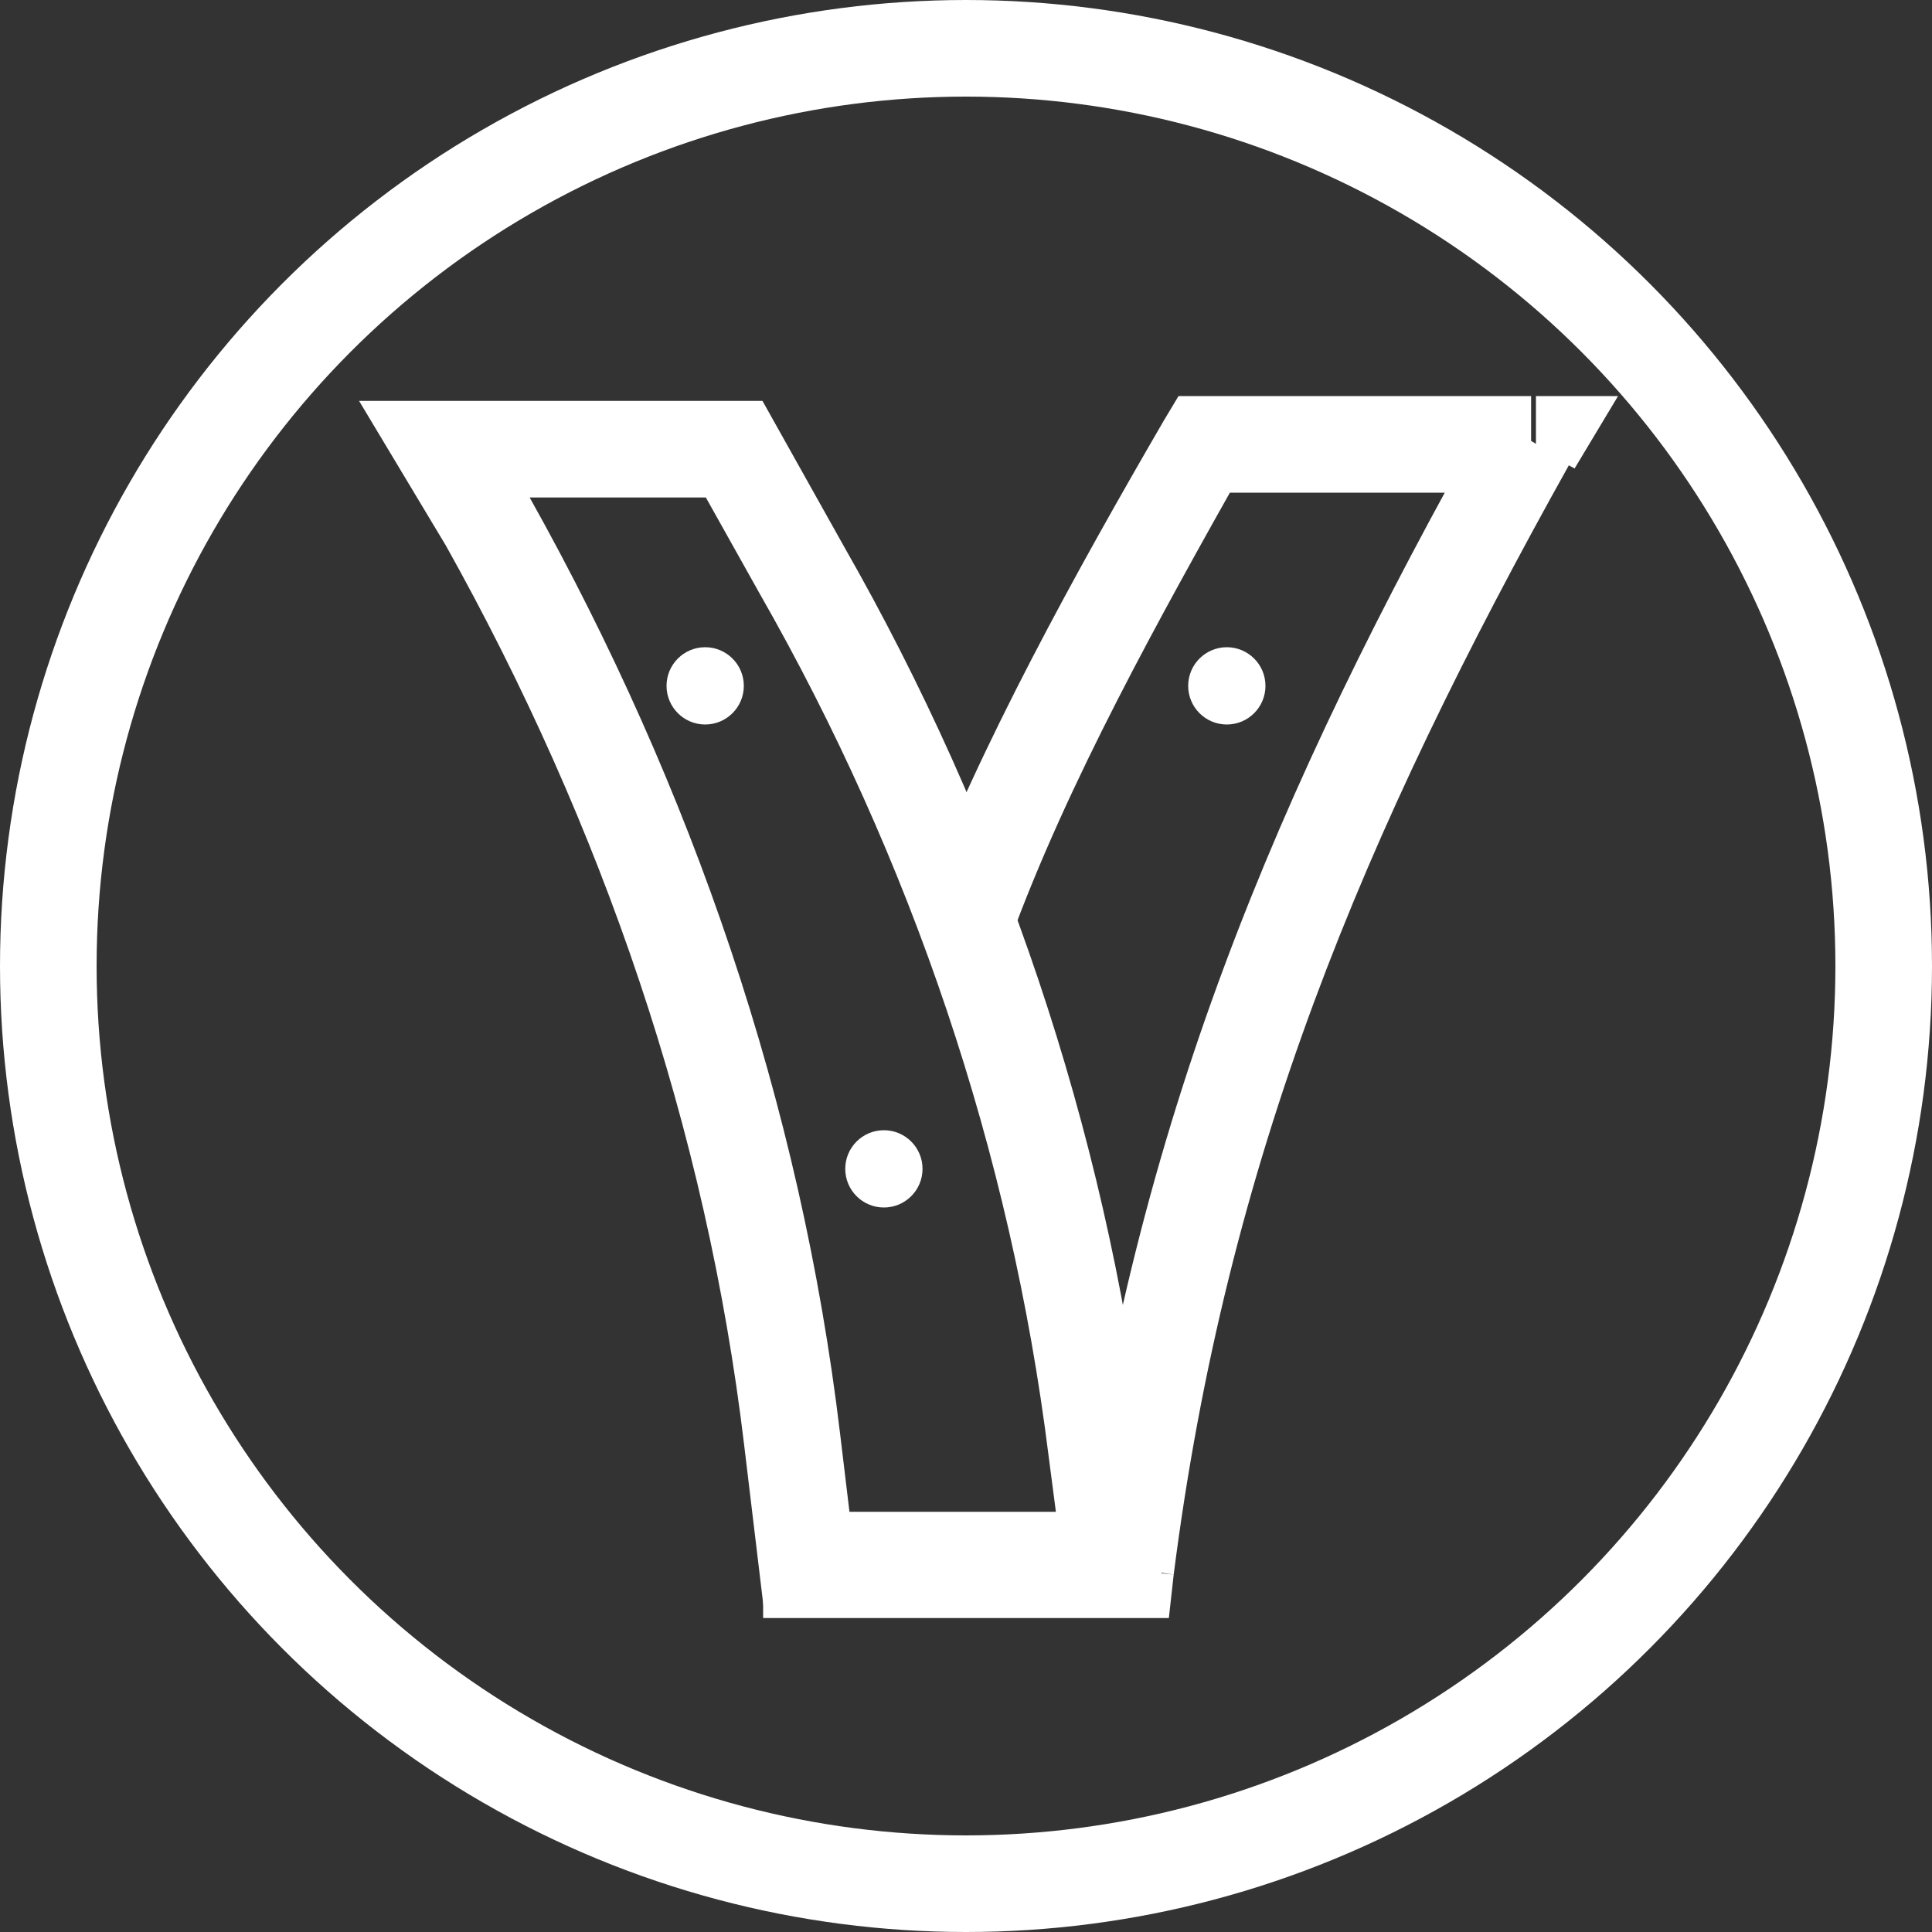
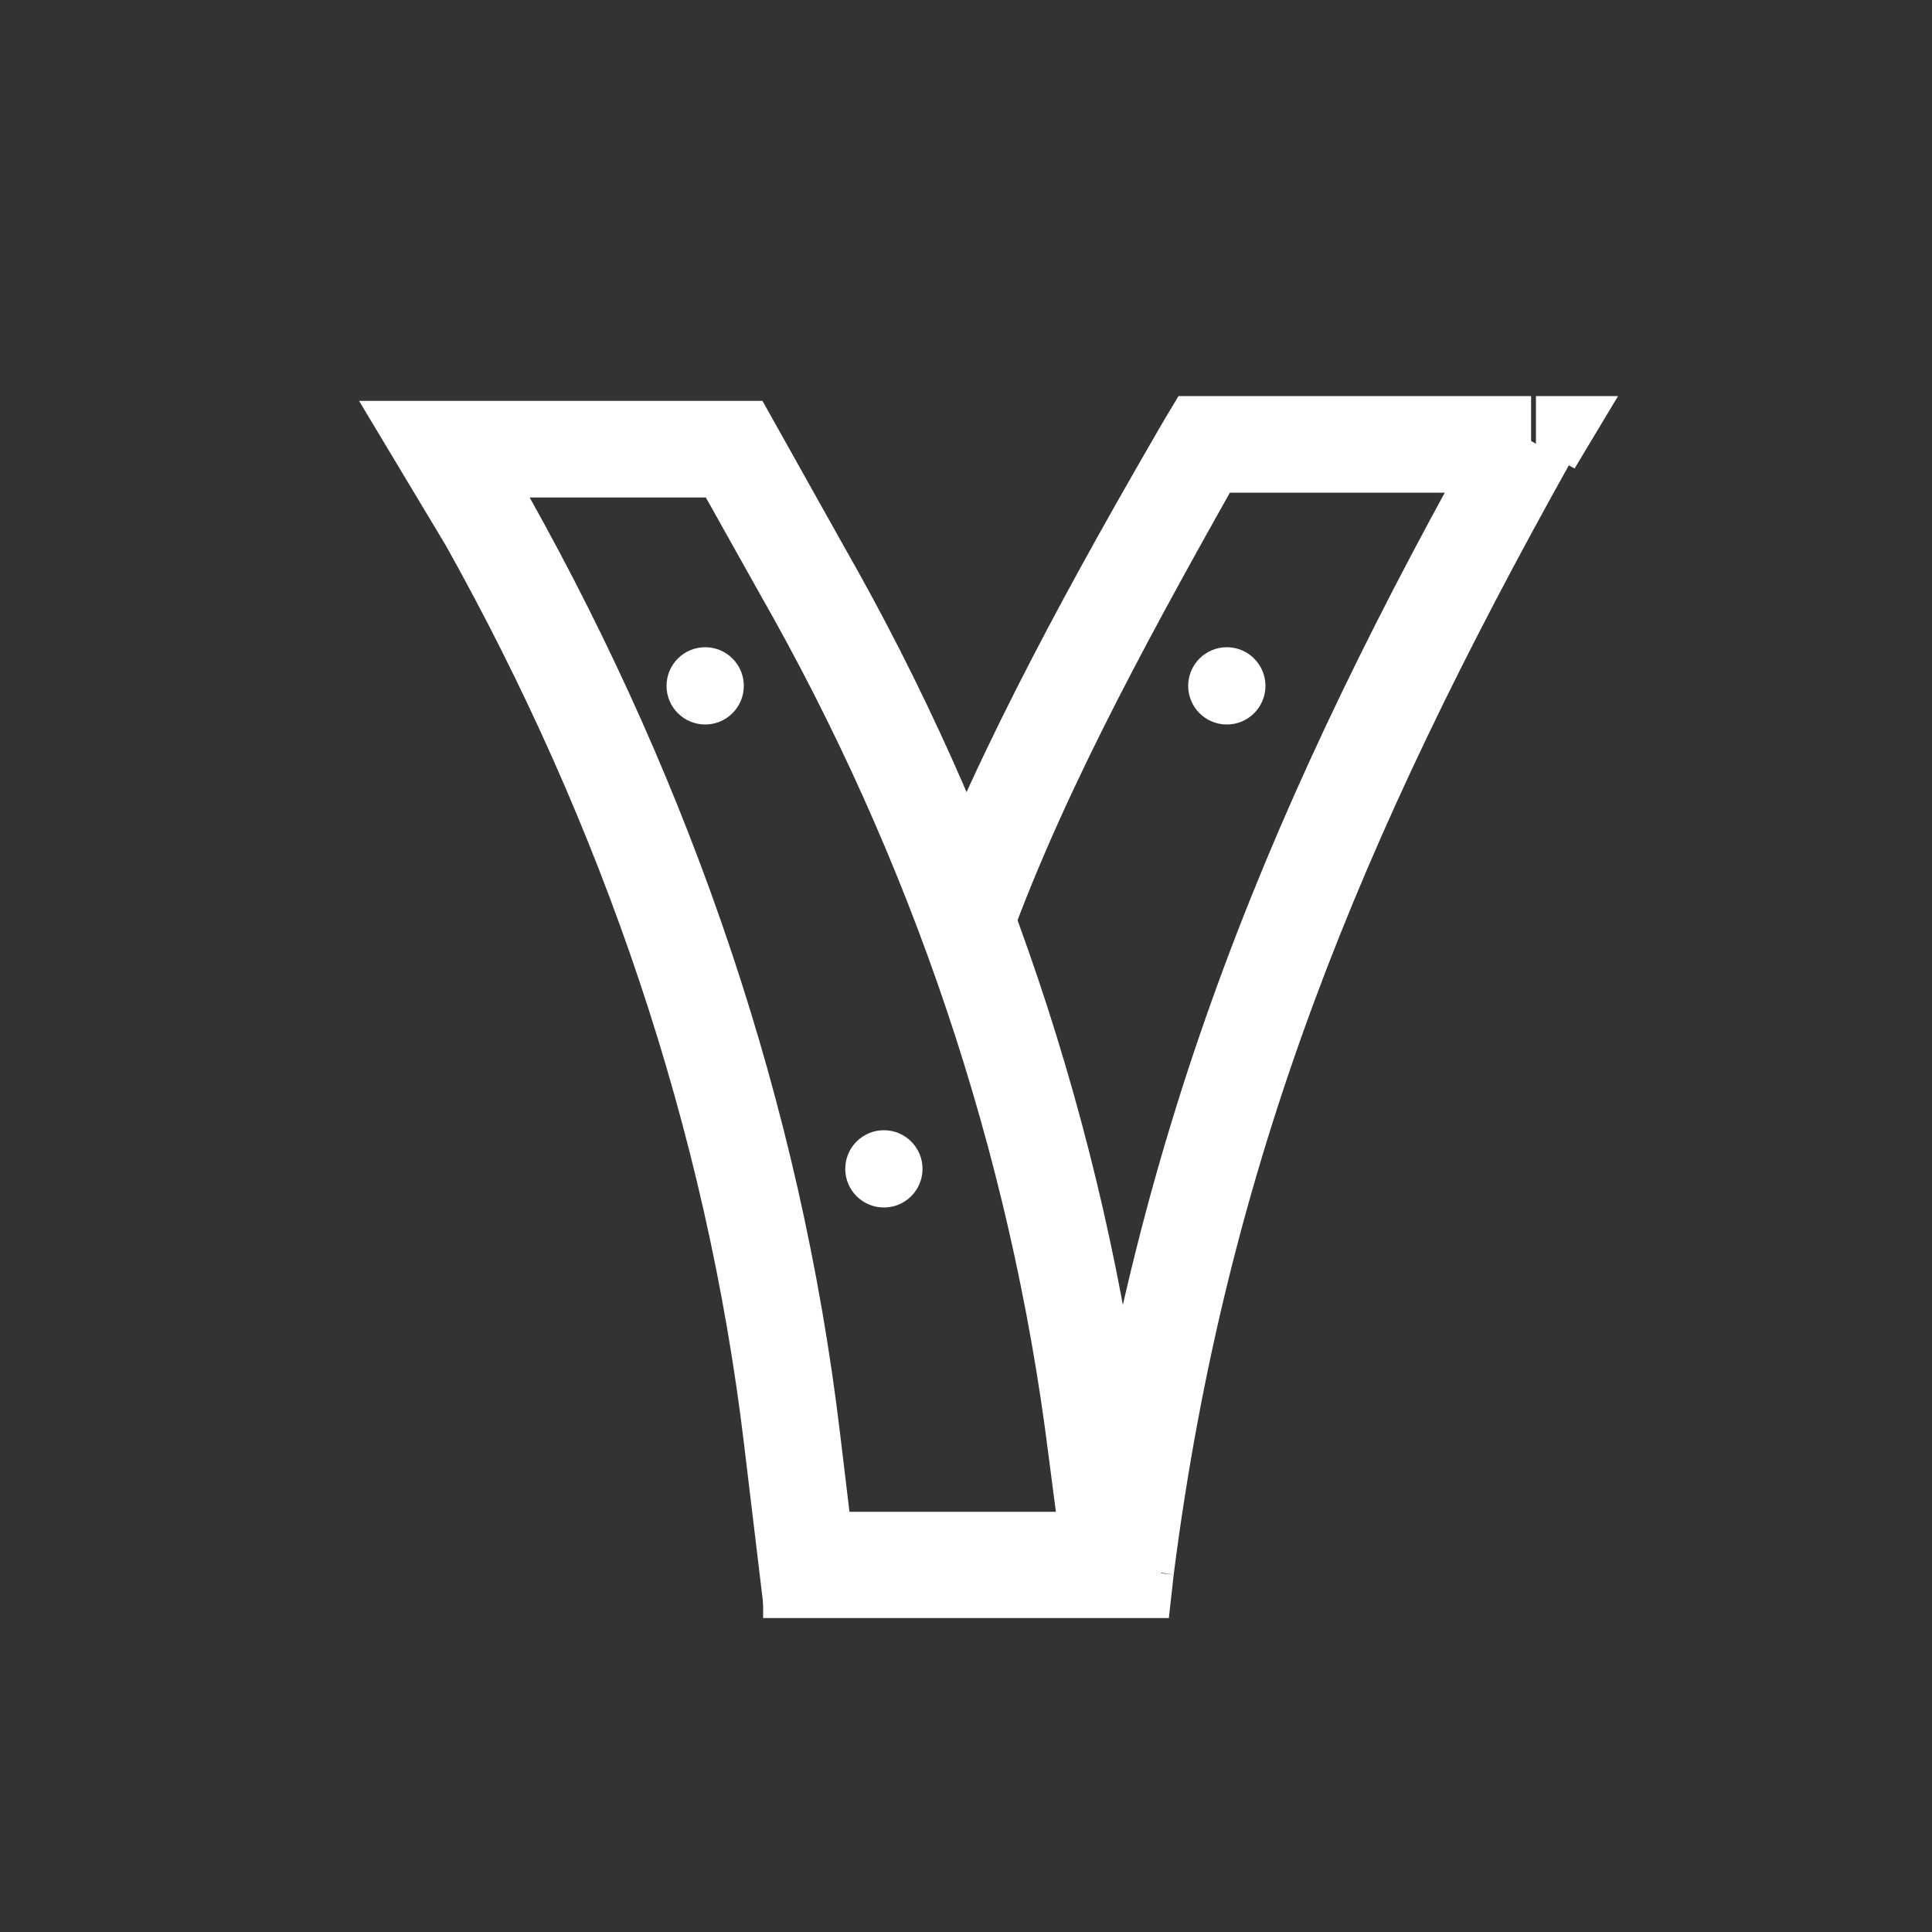
<svg xmlns="http://www.w3.org/2000/svg" version="1.1" id="Lager_1" x="0px" y="0px" viewBox="0 0 40 40" style="enable-background:new 0 0 40 40;" xml:space="preserve">
  <rect x="0" y="0" width="40" height="40" fill="#333333" stroke="none" />
  <style type="text/css">
	.st0{fill:none;stroke:#FFFFFF;stroke-width:2;}
	.st1{fill:#FFFFFF;}
</style>
-   <circle class="st0" cx="20" cy="20" r="19" />
  <path class="st0" d="M10.1,10.8L9.2,9.3h6l1.4,2.5c3.2,5.6,5.3,11.8,6.1,18.2l0.3,2.3h-6.3l-0.3-2.5C15.6,23.1,13.4,16.7,10.1,10.8z  " />
  <path class="st1" d="M31.7,9.2l0.9,0.5l0.9-1.5h-1.7V9.2z M25,9.2v-1h-0.6l-0.3,0.5L25,9.2z M23.3,32.5v1h0.9l0.1-0.9L23.3,32.5z   M31.7,8.2H25v2h6.7V8.2z M15.8,33.5h7.5v-2h-7.5V33.5z M24.3,32.6c1.1-8.6,3.9-15.3,8.2-23l-1.7-1c-4.4,7.8-7.3,14.7-8.5,23.7  L24.3,32.6z M24.1,8.7c-1.8,3.1-3.8,6.7-5.1,10.1l1.9,0.7c1.2-3.3,3.1-6.7,4.9-9.9L24.1,8.7z" />
  <circle class="st1" cx="14.6" cy="14.2" r="0.8" />
  <ellipse class="st1" cx="25.4" cy="14.2" rx="0.8" ry="0.8" />
  <ellipse class="st1" cx="18.3" cy="24.2" rx="0.8" ry="0.8" />
  <path class="st1" d="M20.8,22.5c0.8,0,2.2,0.5,0.8,2.5" />
</svg>